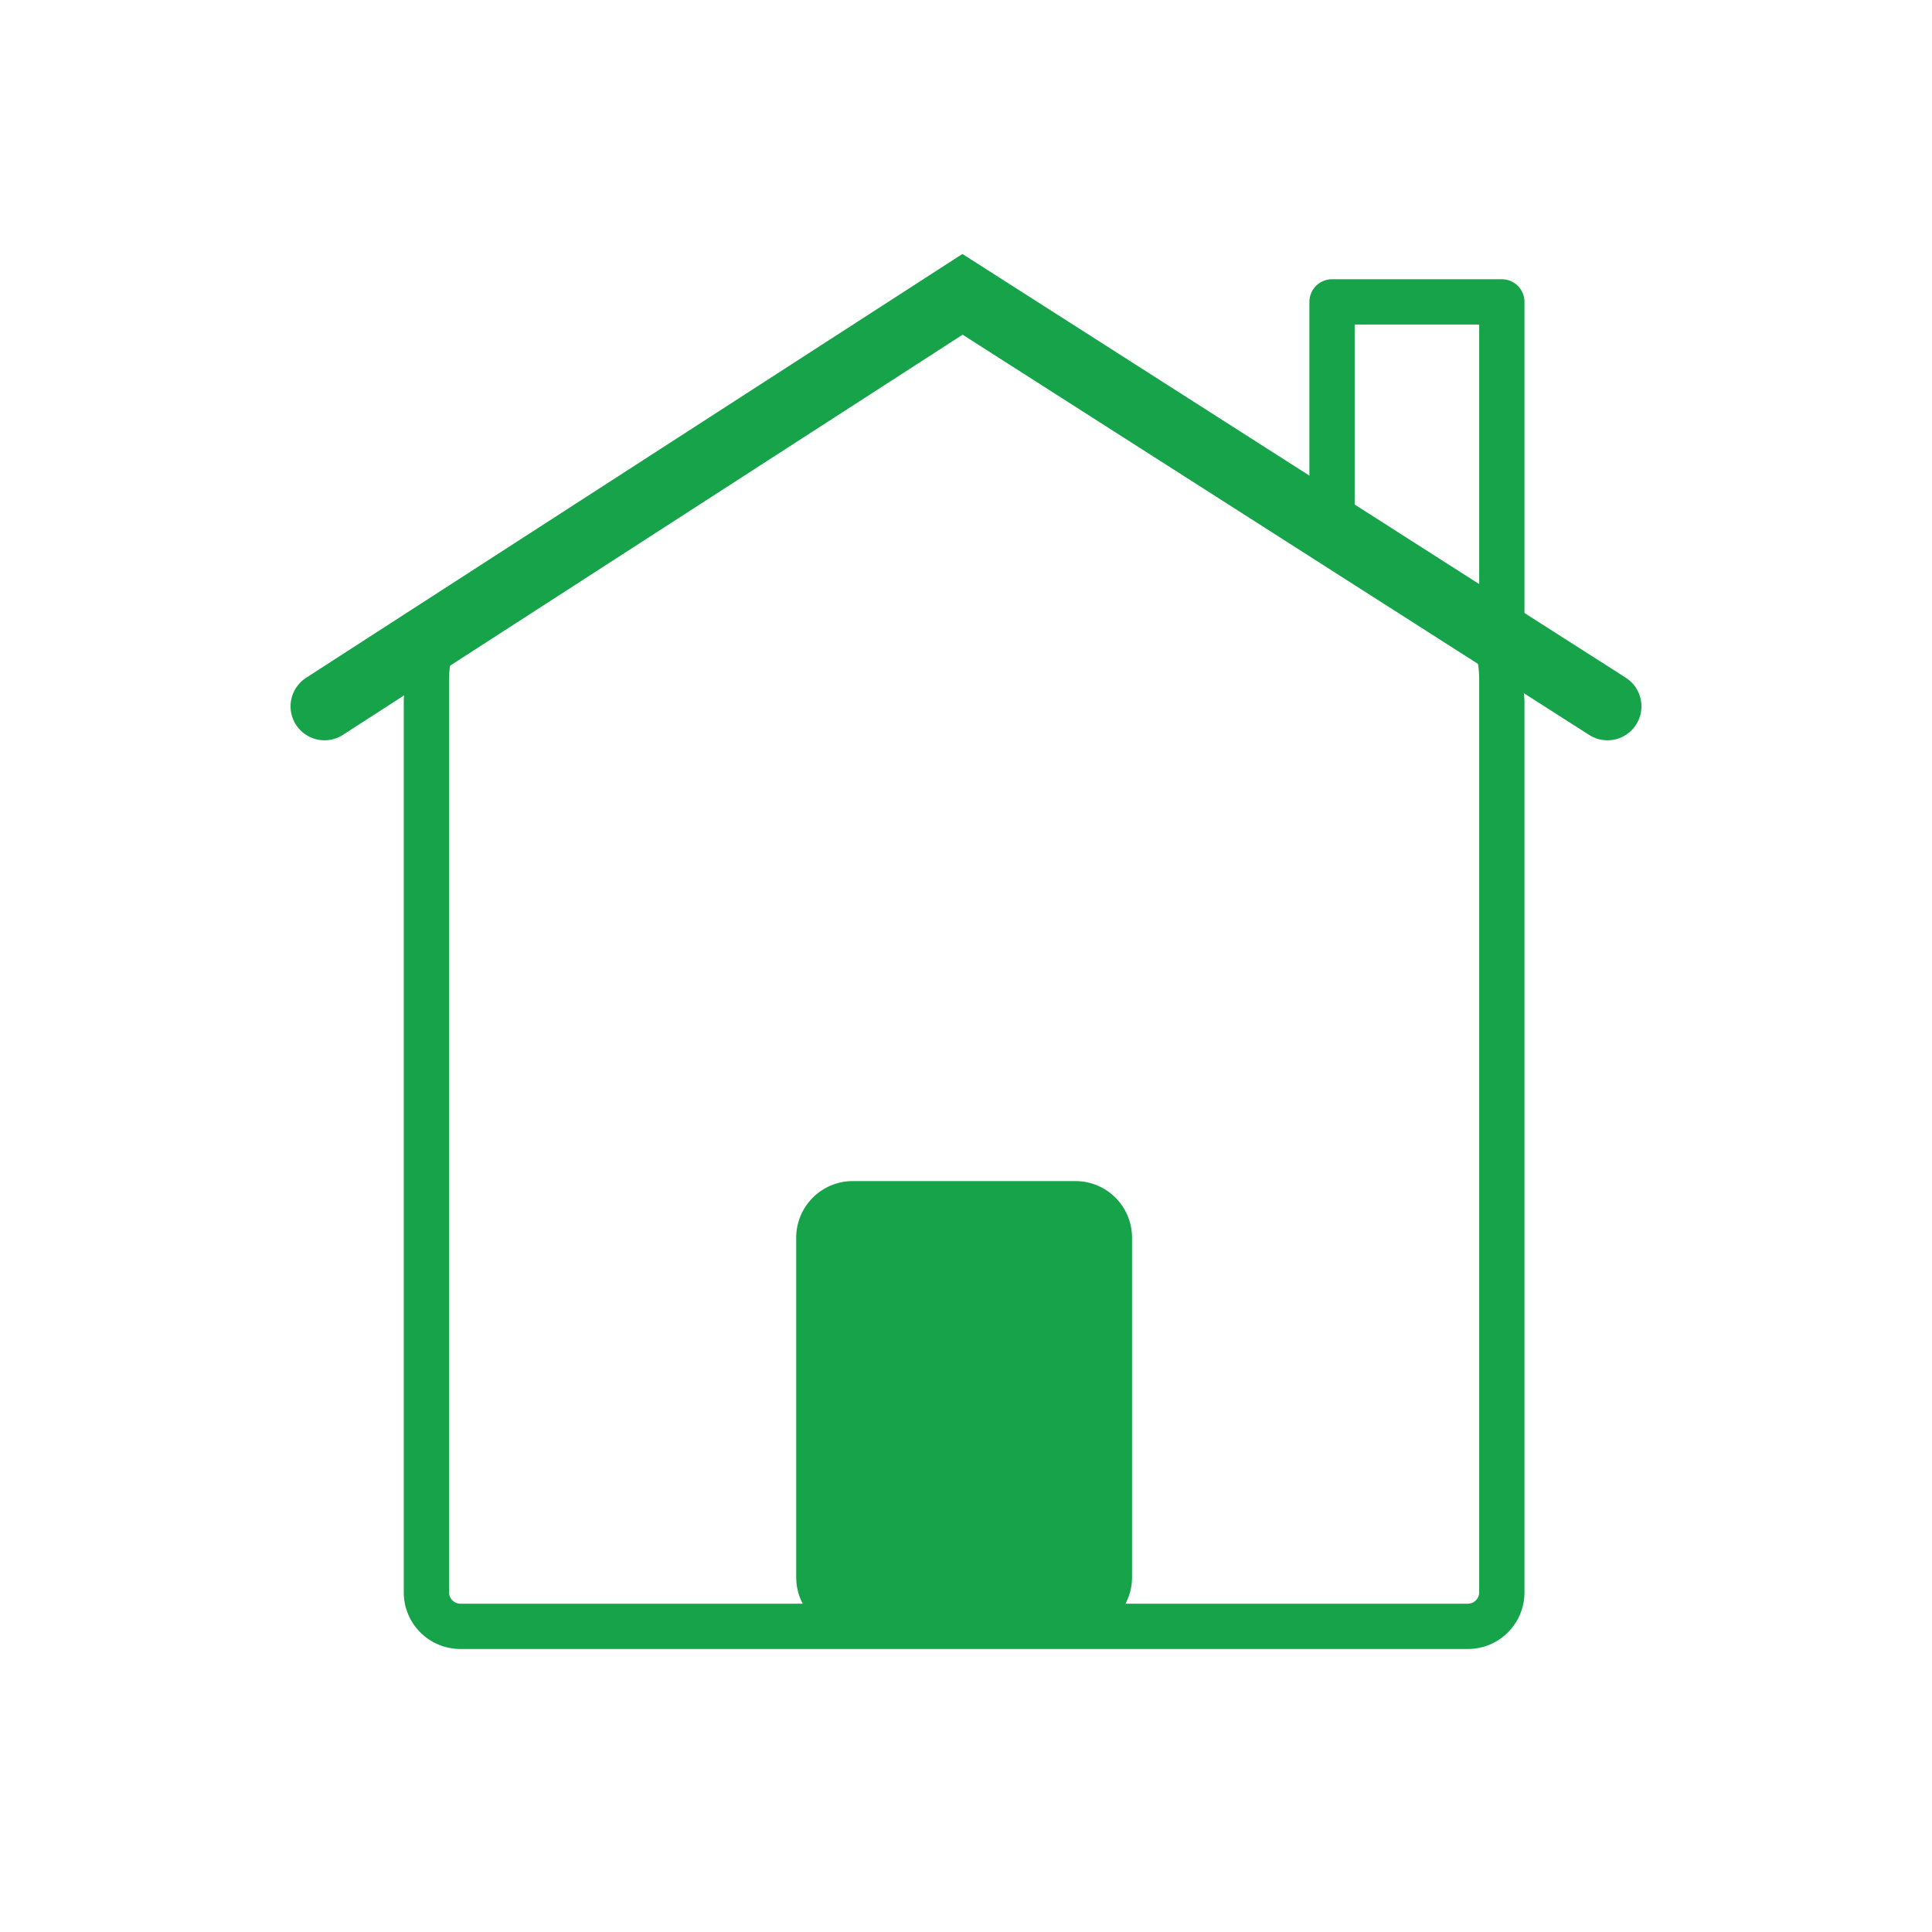
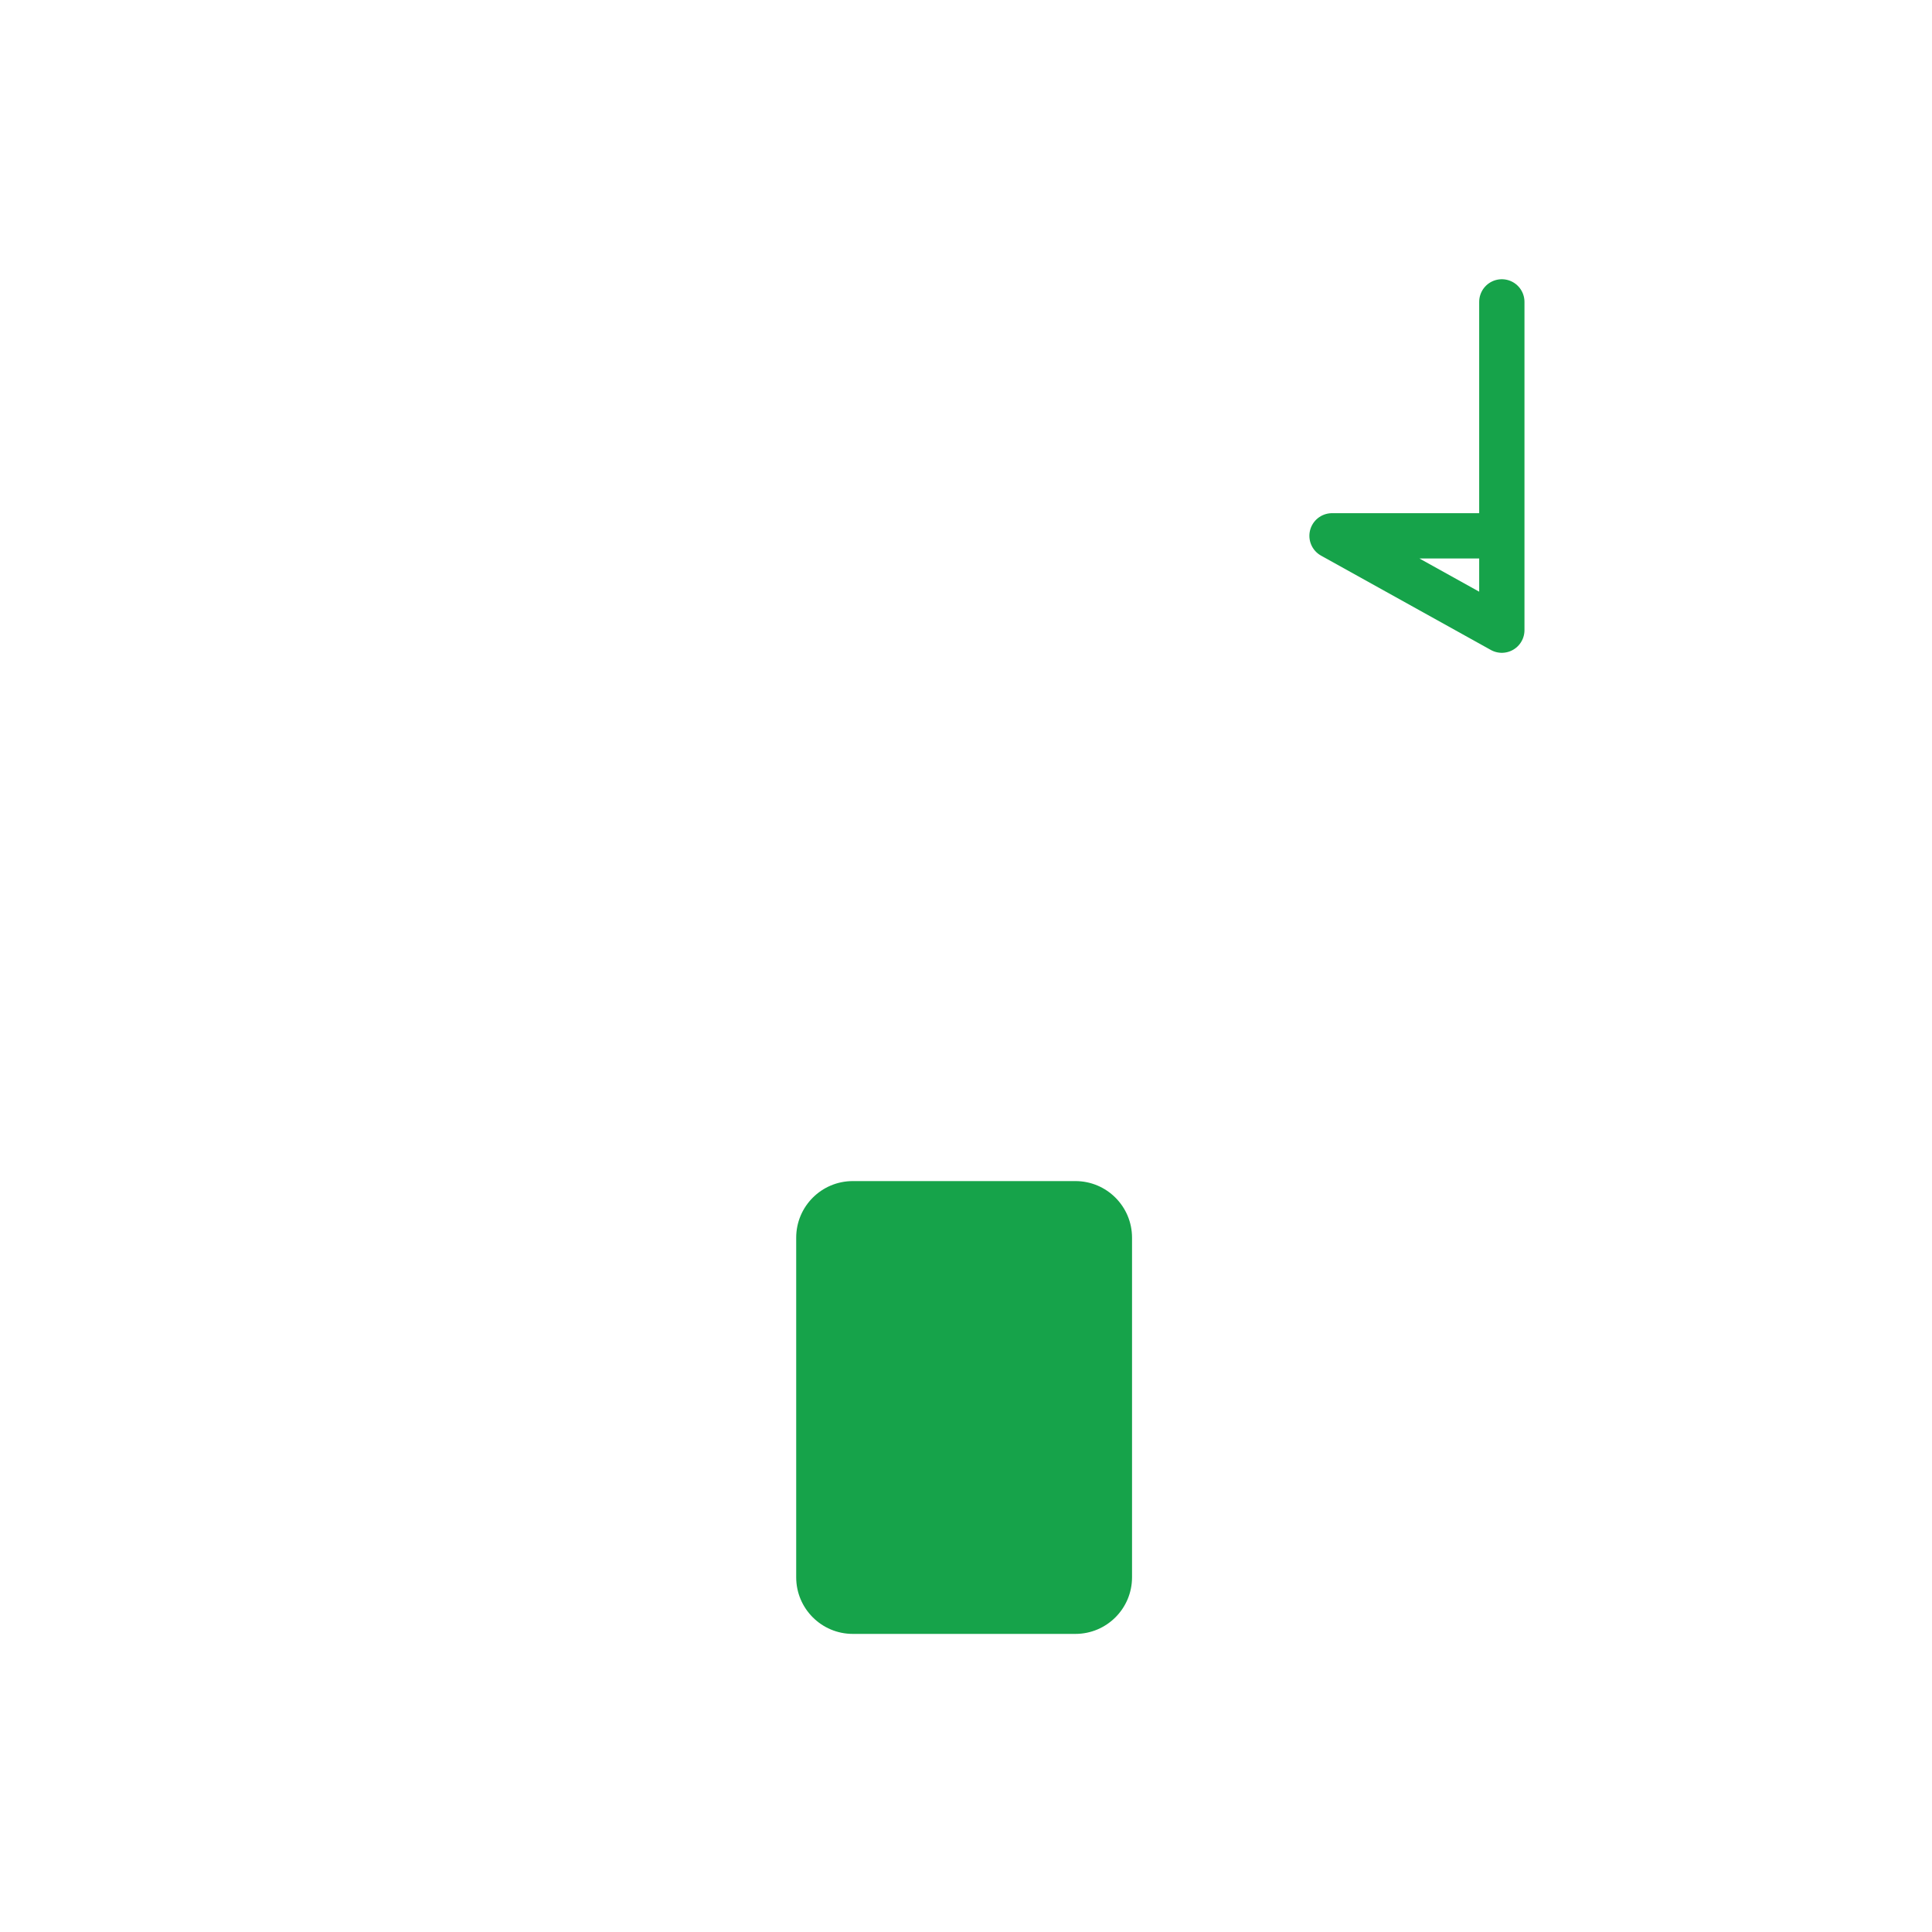
<svg xmlns="http://www.w3.org/2000/svg" width="512" height="512" viewBox="0 0 512 512" fill="none">
  <g filter="url(#filter0_d_4_28)">
-     <path d="M113 167H398H113ZM404 418C404 426.284 397.284 433 389 433H122C113.716 433 107 426.284 107 418H119C119 419.657 120.343 421 122 421H389C390.657 421 392 419.657 392 418H404ZM122 433C113.716 433 107 426.284 107 418V182C107 173.716 113.716 167 122 167C120.343 167 119 171.029 119 176V418C119 419.657 120.343 421 122 421V433ZM389 167C397.284 167 404 173.716 404 182V418C404 426.284 397.284 433 389 433V421C390.657 421 392 419.657 392 418V176C392 171.029 390.657 167 389 167Z" fill="#16A34A" />
-   </g>
+     </g>
  <path d="M211 328C211 319.716 217.716 313 226 313H285C293.284 313 300 319.716 300 328V418C300 426.284 293.284 433 285 433H226C217.716 433 211 426.284 211 418V328Z" fill="#16A34A" />
-   <path d="M86 187.185L255.075 78L426 187.185" stroke="#16A34A" stroke-width="18" stroke-linecap="round" />
-   <path d="M398 80V167L353 142V80H398Z" stroke="#16A34A" stroke-width="12" stroke-linejoin="round" />
+   <path d="M398 80V167L353 142H398Z" stroke="#16A34A" stroke-width="12" stroke-linejoin="round" />
  <defs>
    <filter id="filter0_d_4_28" x="103" y="167" width="305" height="274" filterUnits="userSpaceOnUse" color-interpolation-filters="sRGB">
      <feFlood flood-opacity="0" result="BackgroundImageFix" />
      <feColorMatrix in="SourceAlpha" type="matrix" values="0 0 0 0 0 0 0 0 0 0 0 0 0 0 0 0 0 0 127 0" result="hardAlpha" />
      <feOffset dy="4" />
      <feGaussianBlur stdDeviation="2" />
      <feComposite in2="hardAlpha" operator="out" />
      <feColorMatrix type="matrix" values="0 0 0 0 0 0 0 0 0 0 0 0 0 0 0 0 0 0 0.25 0" />
      <feBlend mode="normal" in2="BackgroundImageFix" result="effect1_dropShadow_4_28" />
      <feBlend mode="normal" in="SourceGraphic" in2="effect1_dropShadow_4_28" result="shape" />
    </filter>
  </defs>
</svg>